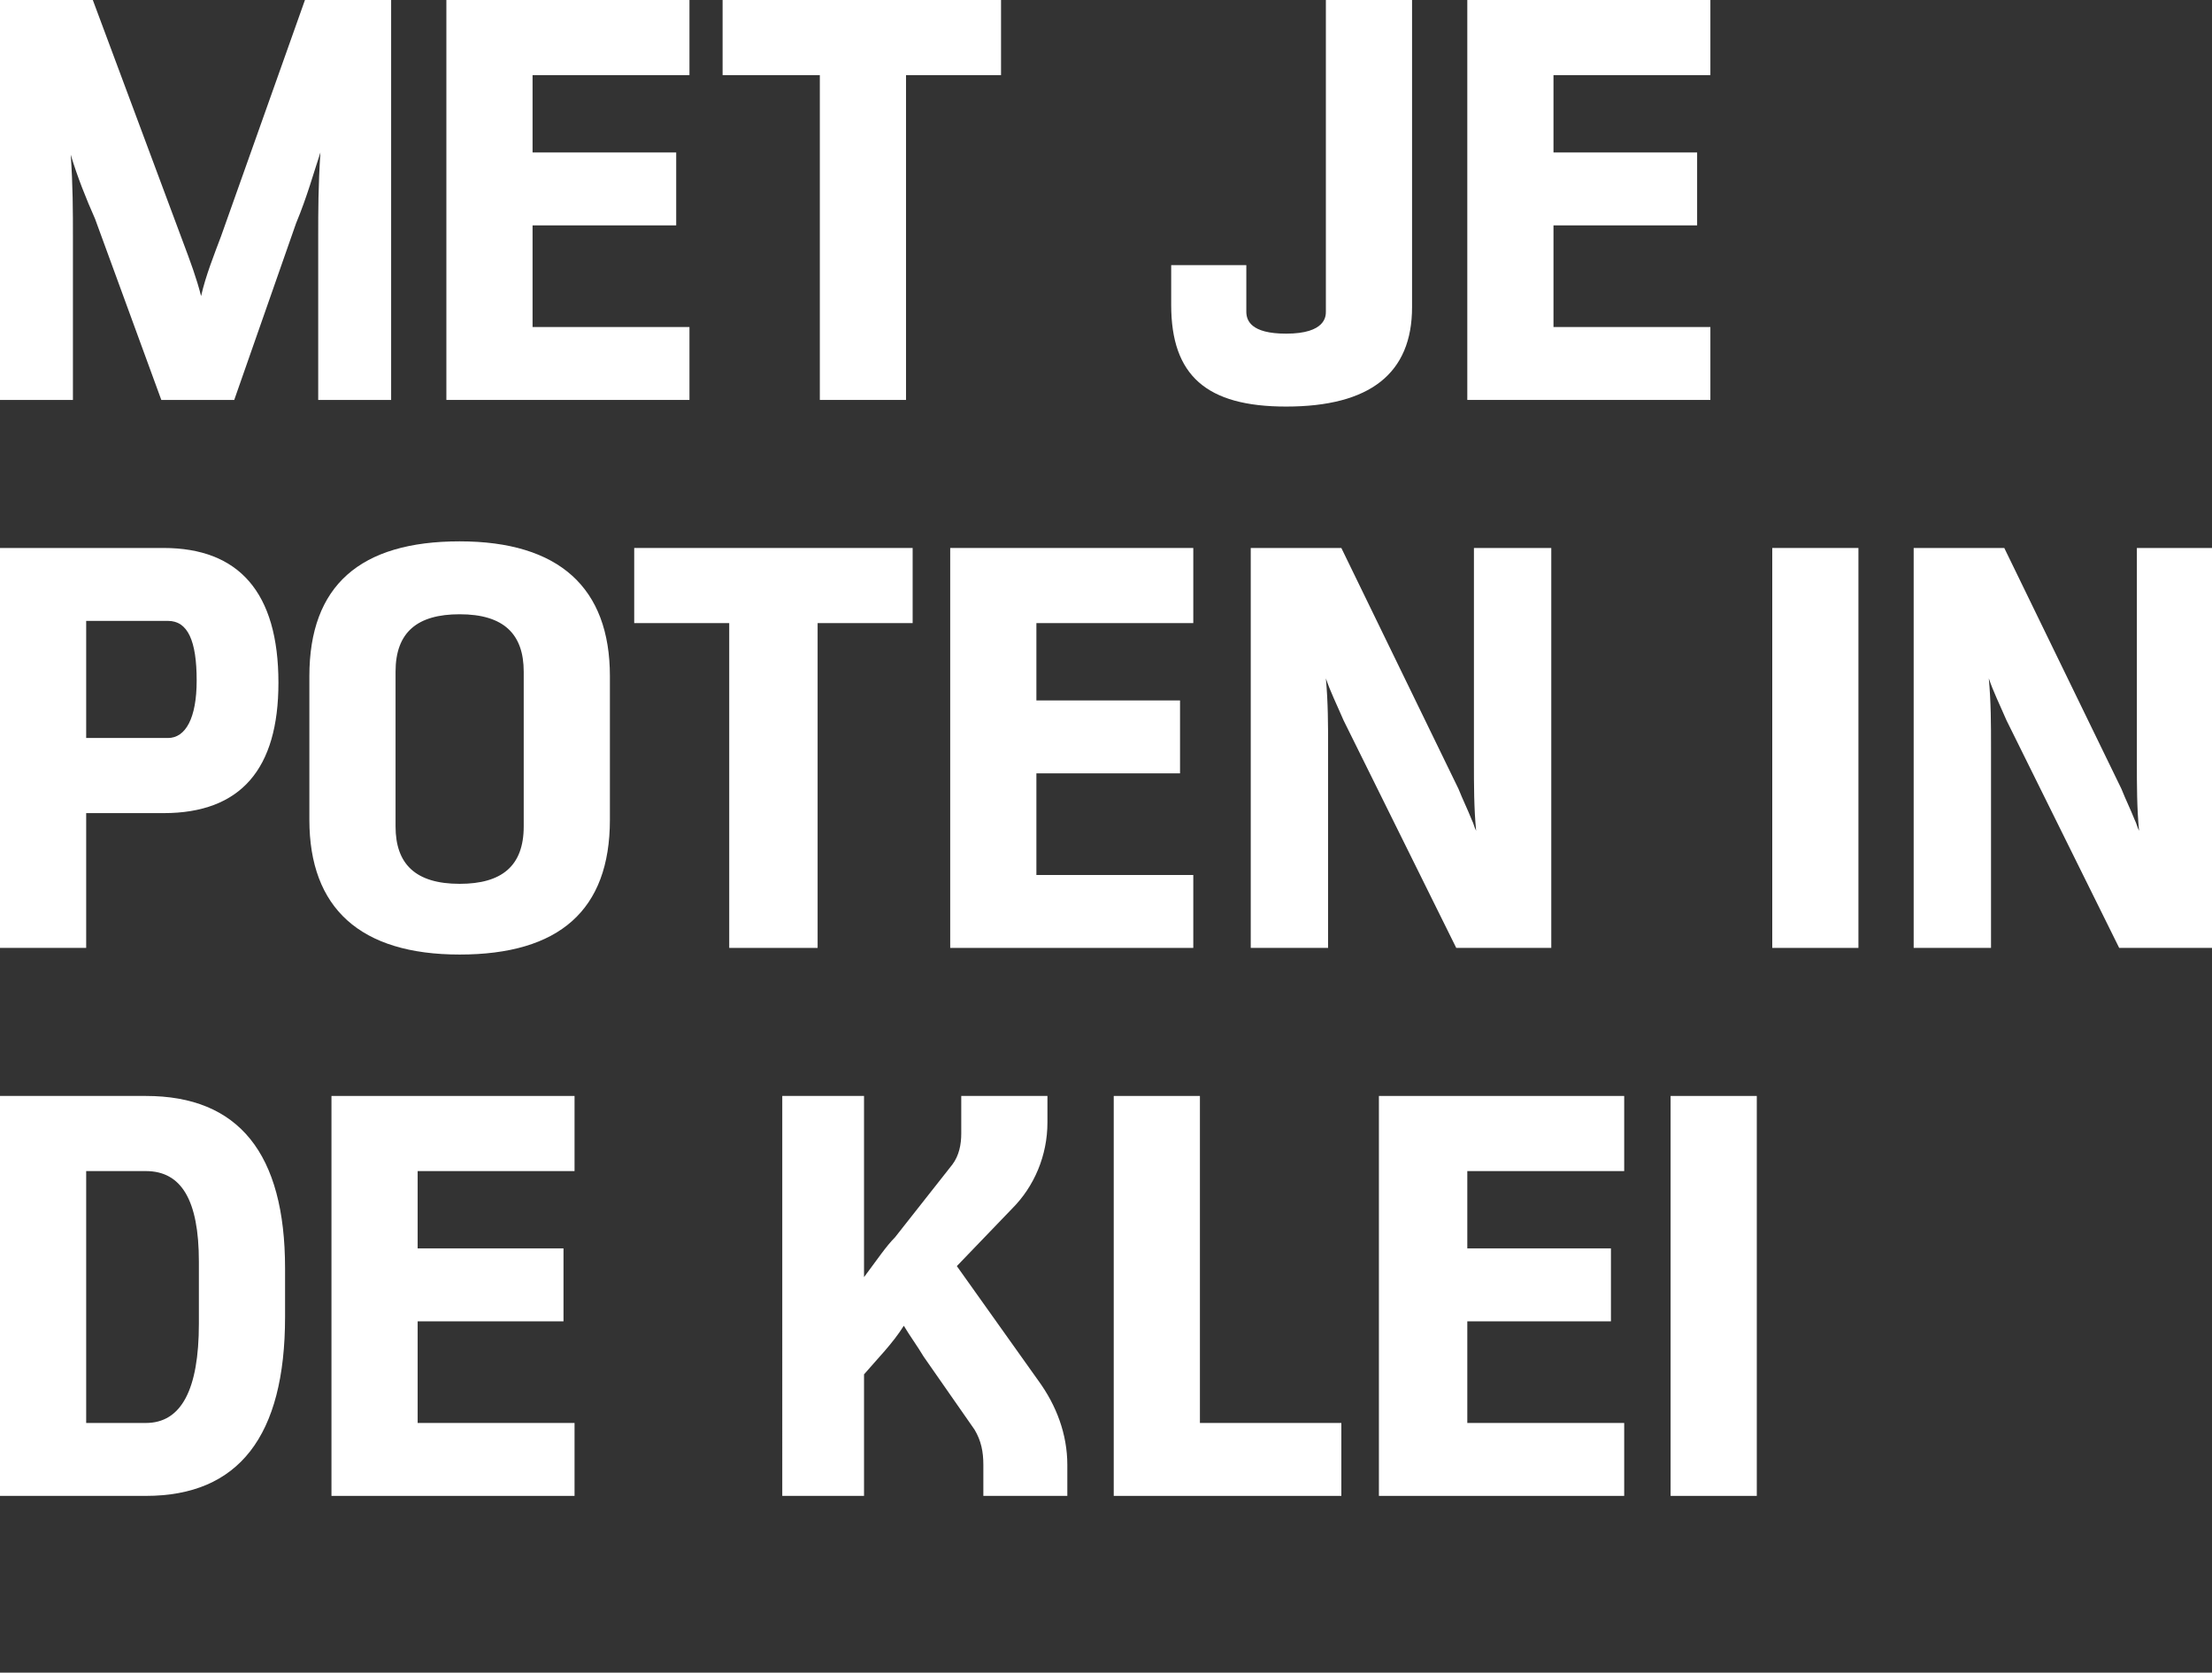
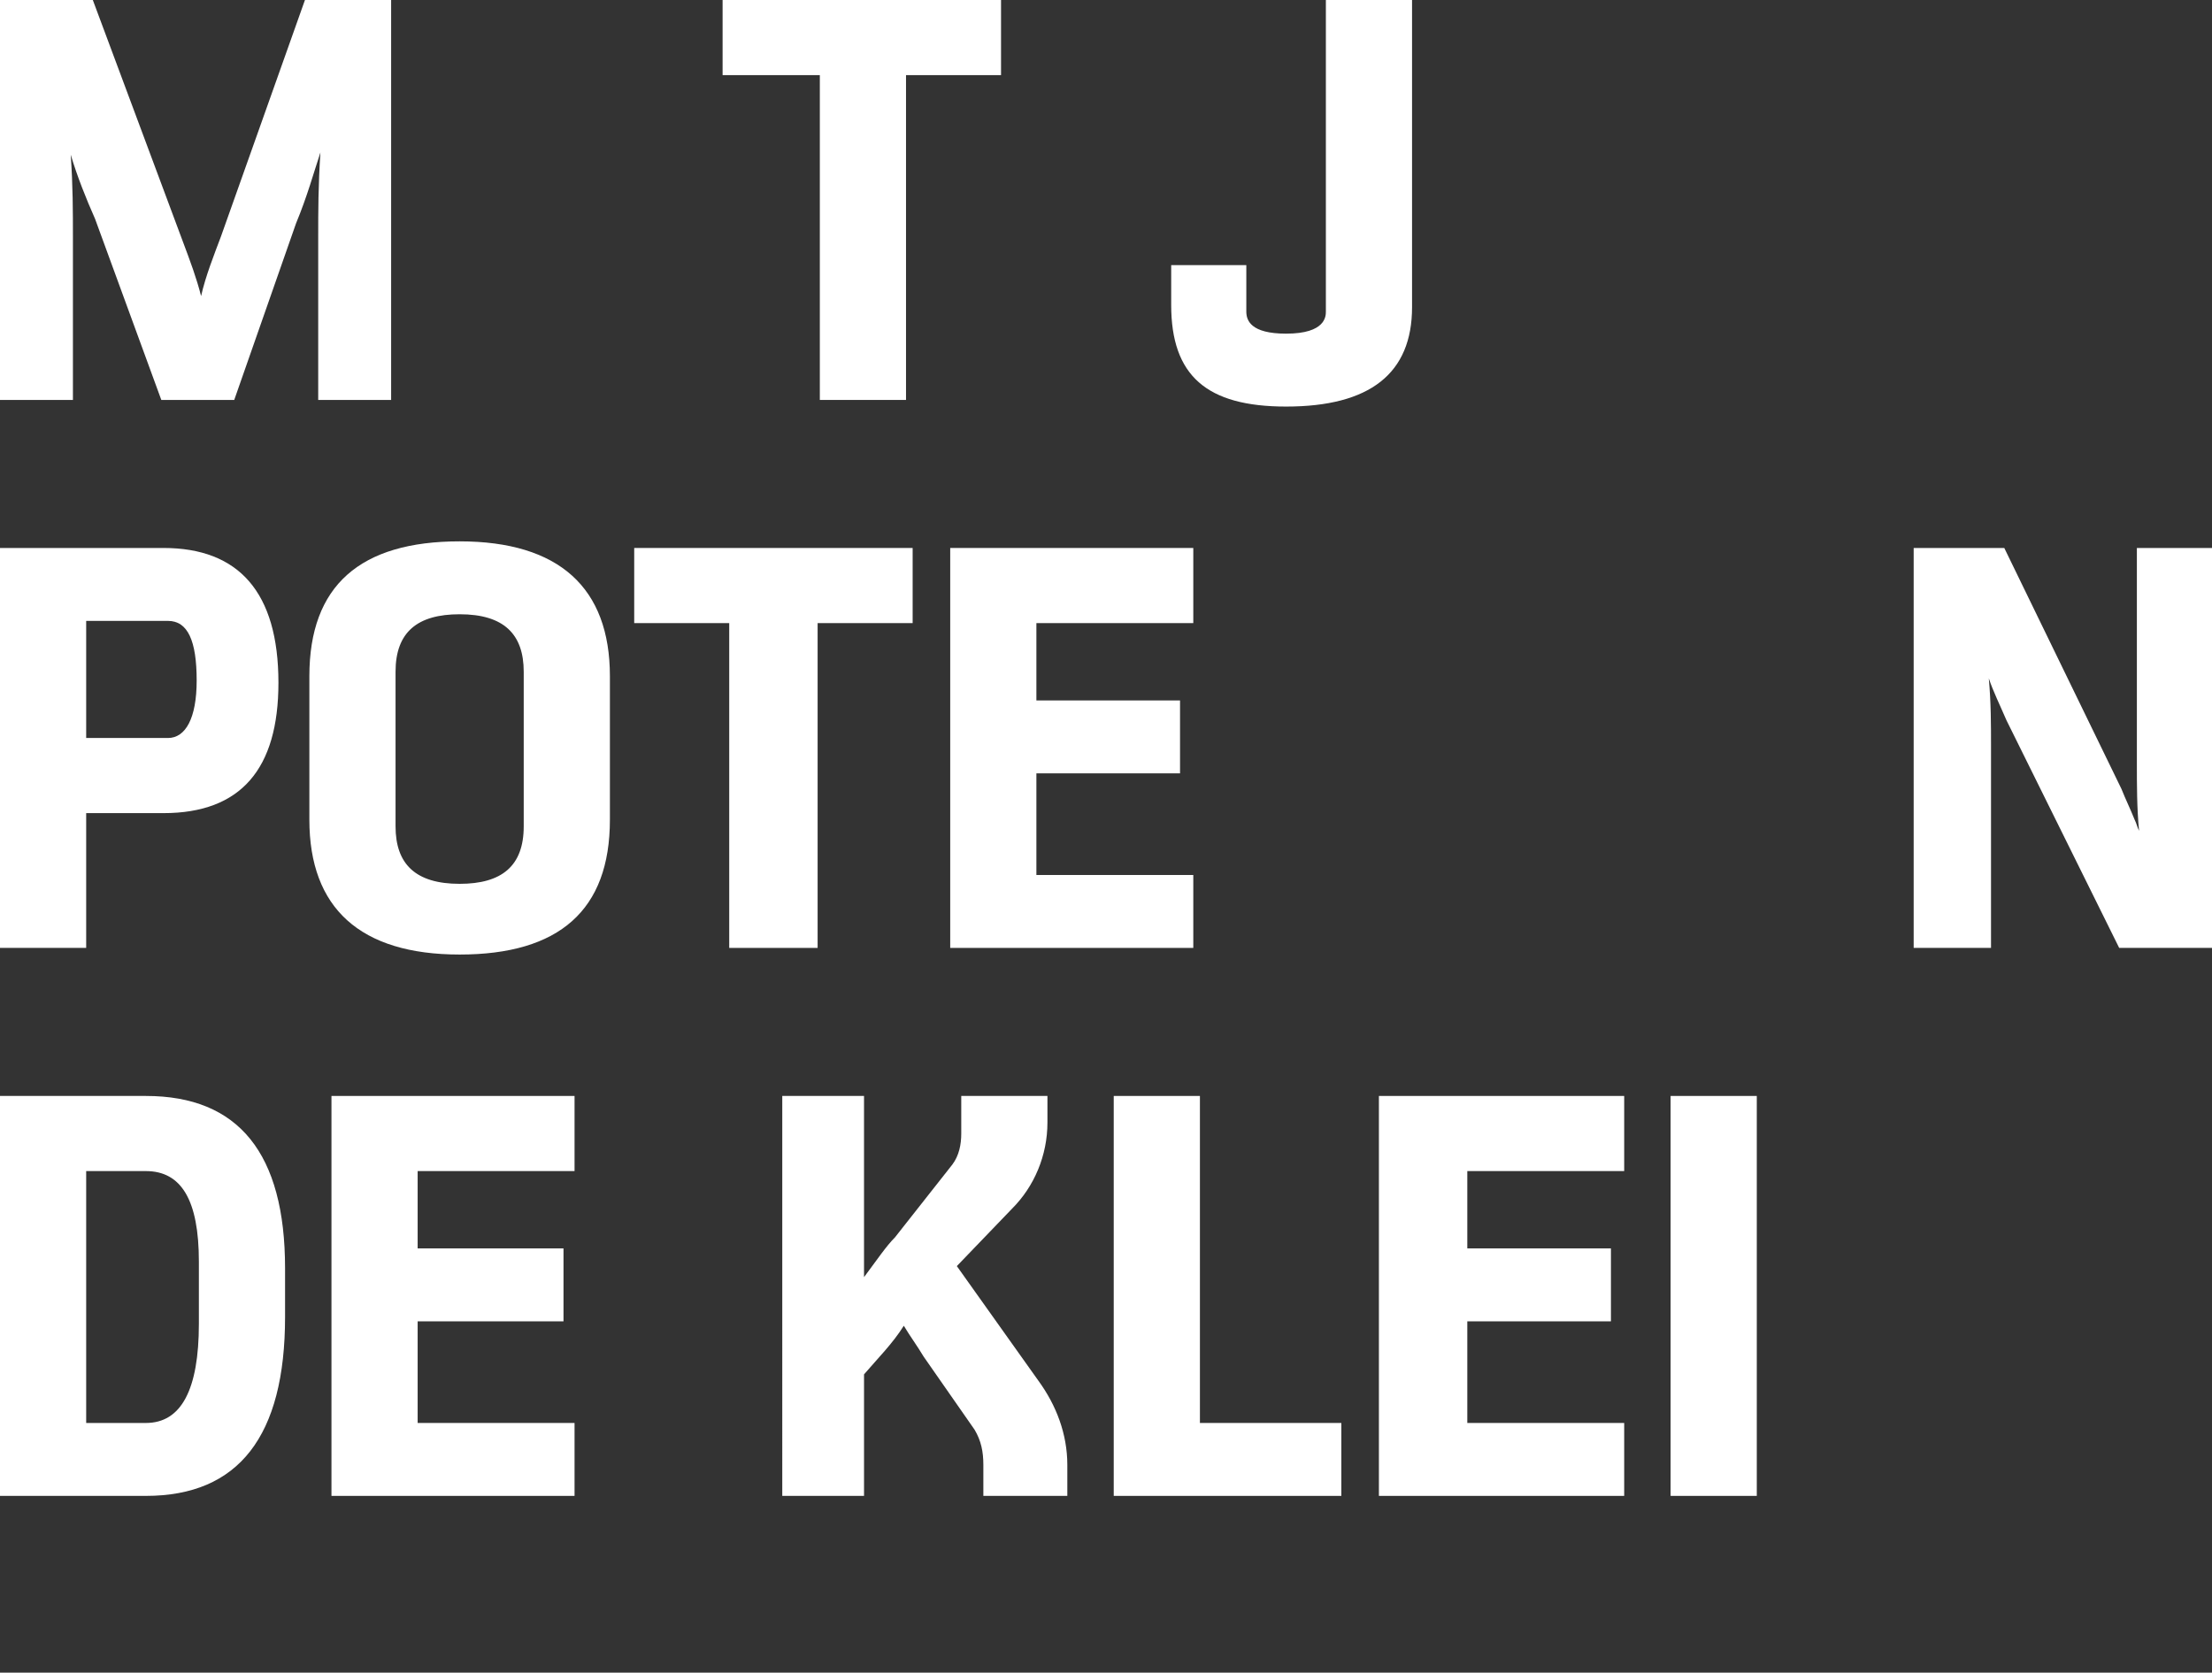
<svg xmlns="http://www.w3.org/2000/svg" version="1.1" id="Laag_1" x="0px" y="0px" width="100.1px" height="75.7px" viewBox="0 0 100.1 75.7" style="enable-background:new 0 0 100.1 75.7;" xml:space="preserve">
  <rect x="0" y="0" width="100.1" height="75.7" fill="#333333" stroke="none" />
  <style type="text/css">
	.st0{fill:#FFFFFF;}
</style>
  <path class="st0" d="M14.4,18.1v-7.4c0-1.1,0-2.3,0.1-3.8c-0.3,0.9-0.6,2-1.1,3.2l-2.8,8H7.3l-3-8.2C3.9,9,3.5,8,3.2,7  c0.1,1.4,0.1,2.6,0.1,3.7v7.4H0V0h4.2l4.1,11c0.3,0.8,0.6,1.6,0.8,2.4c0.2-0.9,0.6-1.9,0.9-2.7L13.8,0h3.9v18.1H14.4z" />
-   <polygon class="st0" points="20.2,18.1 20.2,0 31.2,0 31.2,3.4 24.1,3.4 24.1,6.9 30.6,6.9 30.6,10.2 24.1,10.2 24.1,14.8   31.2,14.8 31.2,18.1 " />
  <polygon class="st0" points="37.1,18.1 37.1,3.4 32.7,3.4 32.7,0 45.3,0 45.3,3.4 41,3.4 41,18.1 " />
  <path class="st0" d="M58.2,18.4c-3.6,0-5.2-1.4-5.2-4.6V12h3.4v2.1c0,0.4,0.2,1,1.8,1c1.8,0,1.8-0.8,1.8-1V0h3.9v13.9  C63.9,16.9,62,18.4,58.2,18.4z" />
-   <polygon class="st0" points="66.4,18.1 66.4,0 77.4,0 77.4,3.4 70.3,3.4 70.3,6.9 76.8,6.9 76.8,10.2 70.3,10.2 70.3,14.8   77.4,14.8 77.4,18.1 " />
  <path class="st0" d="M0,42.9V24.8h7.4c3.4,0,5.2,2,5.2,6.1c0,3.9-1.7,5.9-5.2,5.9H3.9v6.1L0,42.9z M7.6,33.4c0.8,0,1.3-0.9,1.3-2.6  c0-1.8-0.4-2.7-1.3-2.7H3.9v5.3L7.6,33.4z" />
  <path class="st0" d="M20.8,43.2c-4.5,0-6.8-2.1-6.8-6.1v-6.5c0-4.1,2.3-6.1,6.8-6.1c4.5,0,6.8,2.1,6.8,6.1v6.5  C27.6,41.2,25.3,43.2,20.8,43.2z M20.8,27.8c-1.9,0-2.9,0.8-2.9,2.6v7c0,1.7,0.9,2.6,2.9,2.6c1.9,0,2.9-0.8,2.9-2.6v-7  C23.7,28.7,22.8,27.8,20.8,27.8z" />
  <polygon class="st0" points="33,42.9 33,28.2 28.7,28.2 28.7,24.8 41.3,24.8 41.3,28.2 37,28.2 37,42.9 " />
  <polygon class="st0" points="43,42.9 43,24.8 54,24.8 54,28.2 46.9,28.2 46.9,31.7 53.4,31.7 53.4,35 46.9,35 46.9,39.6 54,39.6   54,42.9 " />
-   <path class="st0" d="M65.9,42.9l-5.1-10.3c-0.3-0.7-0.6-1.3-0.8-1.9c0.1,1.1,0.1,2.1,0.1,3.1v9.1h-3.5V24.8h4.1L66,35.7  c0.2,0.5,0.4,0.9,0.6,1.4c0.1,0.2,0.1,0.3,0.2,0.5c-0.1-1-0.1-2.1-0.1-3.1v-9.7h3.5v18.1H65.9z" />
-   <rect x="80.2" y="24.8" class="st0" width="3.9" height="18.1" />
  <path class="st0" d="M95.9,42.9l-5.1-10.3c-0.3-0.7-0.6-1.3-0.8-1.9c0.1,1.1,0.1,2.1,0.1,3.1v9.1h-3.5V24.8h4.1L96,35.7  c0.2,0.5,0.4,0.9,0.6,1.4c0.1,0.2,0.1,0.3,0.2,0.5c-0.1-1-0.1-2.1-0.1-3.1v-9.7h3.5v18.1H95.9z" />
  <path class="st0" d="M0,67.7V49.6h6.6c4.2,0,6.3,2.6,6.3,7.8v2.2c0,5.4-2.1,8.1-6.3,8.1L0,67.7z M6.6,64.4c1.6,0,2.4-1.5,2.4-4.5  v-2.8C9,54.3,8.2,53,6.6,53H3.9v11.4H6.6z" />
  <polygon class="st0" points="15,67.7 15,49.6 26,49.6 26,53 18.9,53 18.9,56.5 25.5,56.5 25.5,59.8 18.9,59.8 18.9,64.4 26,64.4   26,67.7 " />
  <path class="st0" d="M44.5,67.7v-1.4c0-0.6-0.1-1.1-0.4-1.6l-2.3-3.3c-0.3-0.5-0.6-0.9-0.9-1.4c-0.5,0.8-1.2,1.5-1.8,2.2  c0,0.6,0,1.2,0,1.9v3.6h-3.7V49.6h3.7v6.1c0,0.8,0,1.6,0,2.1c0.6-0.8,1-1.4,1.4-1.8l2.6-3.3c0.3-0.4,0.4-0.9,0.4-1.4v-1.7h3.9v1.2  c0,1.5-0.6,2.9-1.6,3.9l-2.5,2.6l3.7,5.2c0.8,1.1,1.3,2.4,1.3,3.8v1.4L44.5,67.7z" />
  <polygon class="st0" points="50.4,67.7 50.4,49.6 54.3,49.6 54.3,64.4 60.7,64.4 60.7,67.7 " />
  <polygon class="st0" points="62.4,67.7 62.4,49.6 73.5,49.6 73.5,53 66.4,53 66.4,56.5 72.9,56.5 72.9,59.8 66.4,59.8 66.4,64.4   73.5,64.4 73.5,67.7 " />
  <rect x="75.6" y="49.6" class="st0" width="3.9" height="18.1" />
</svg>